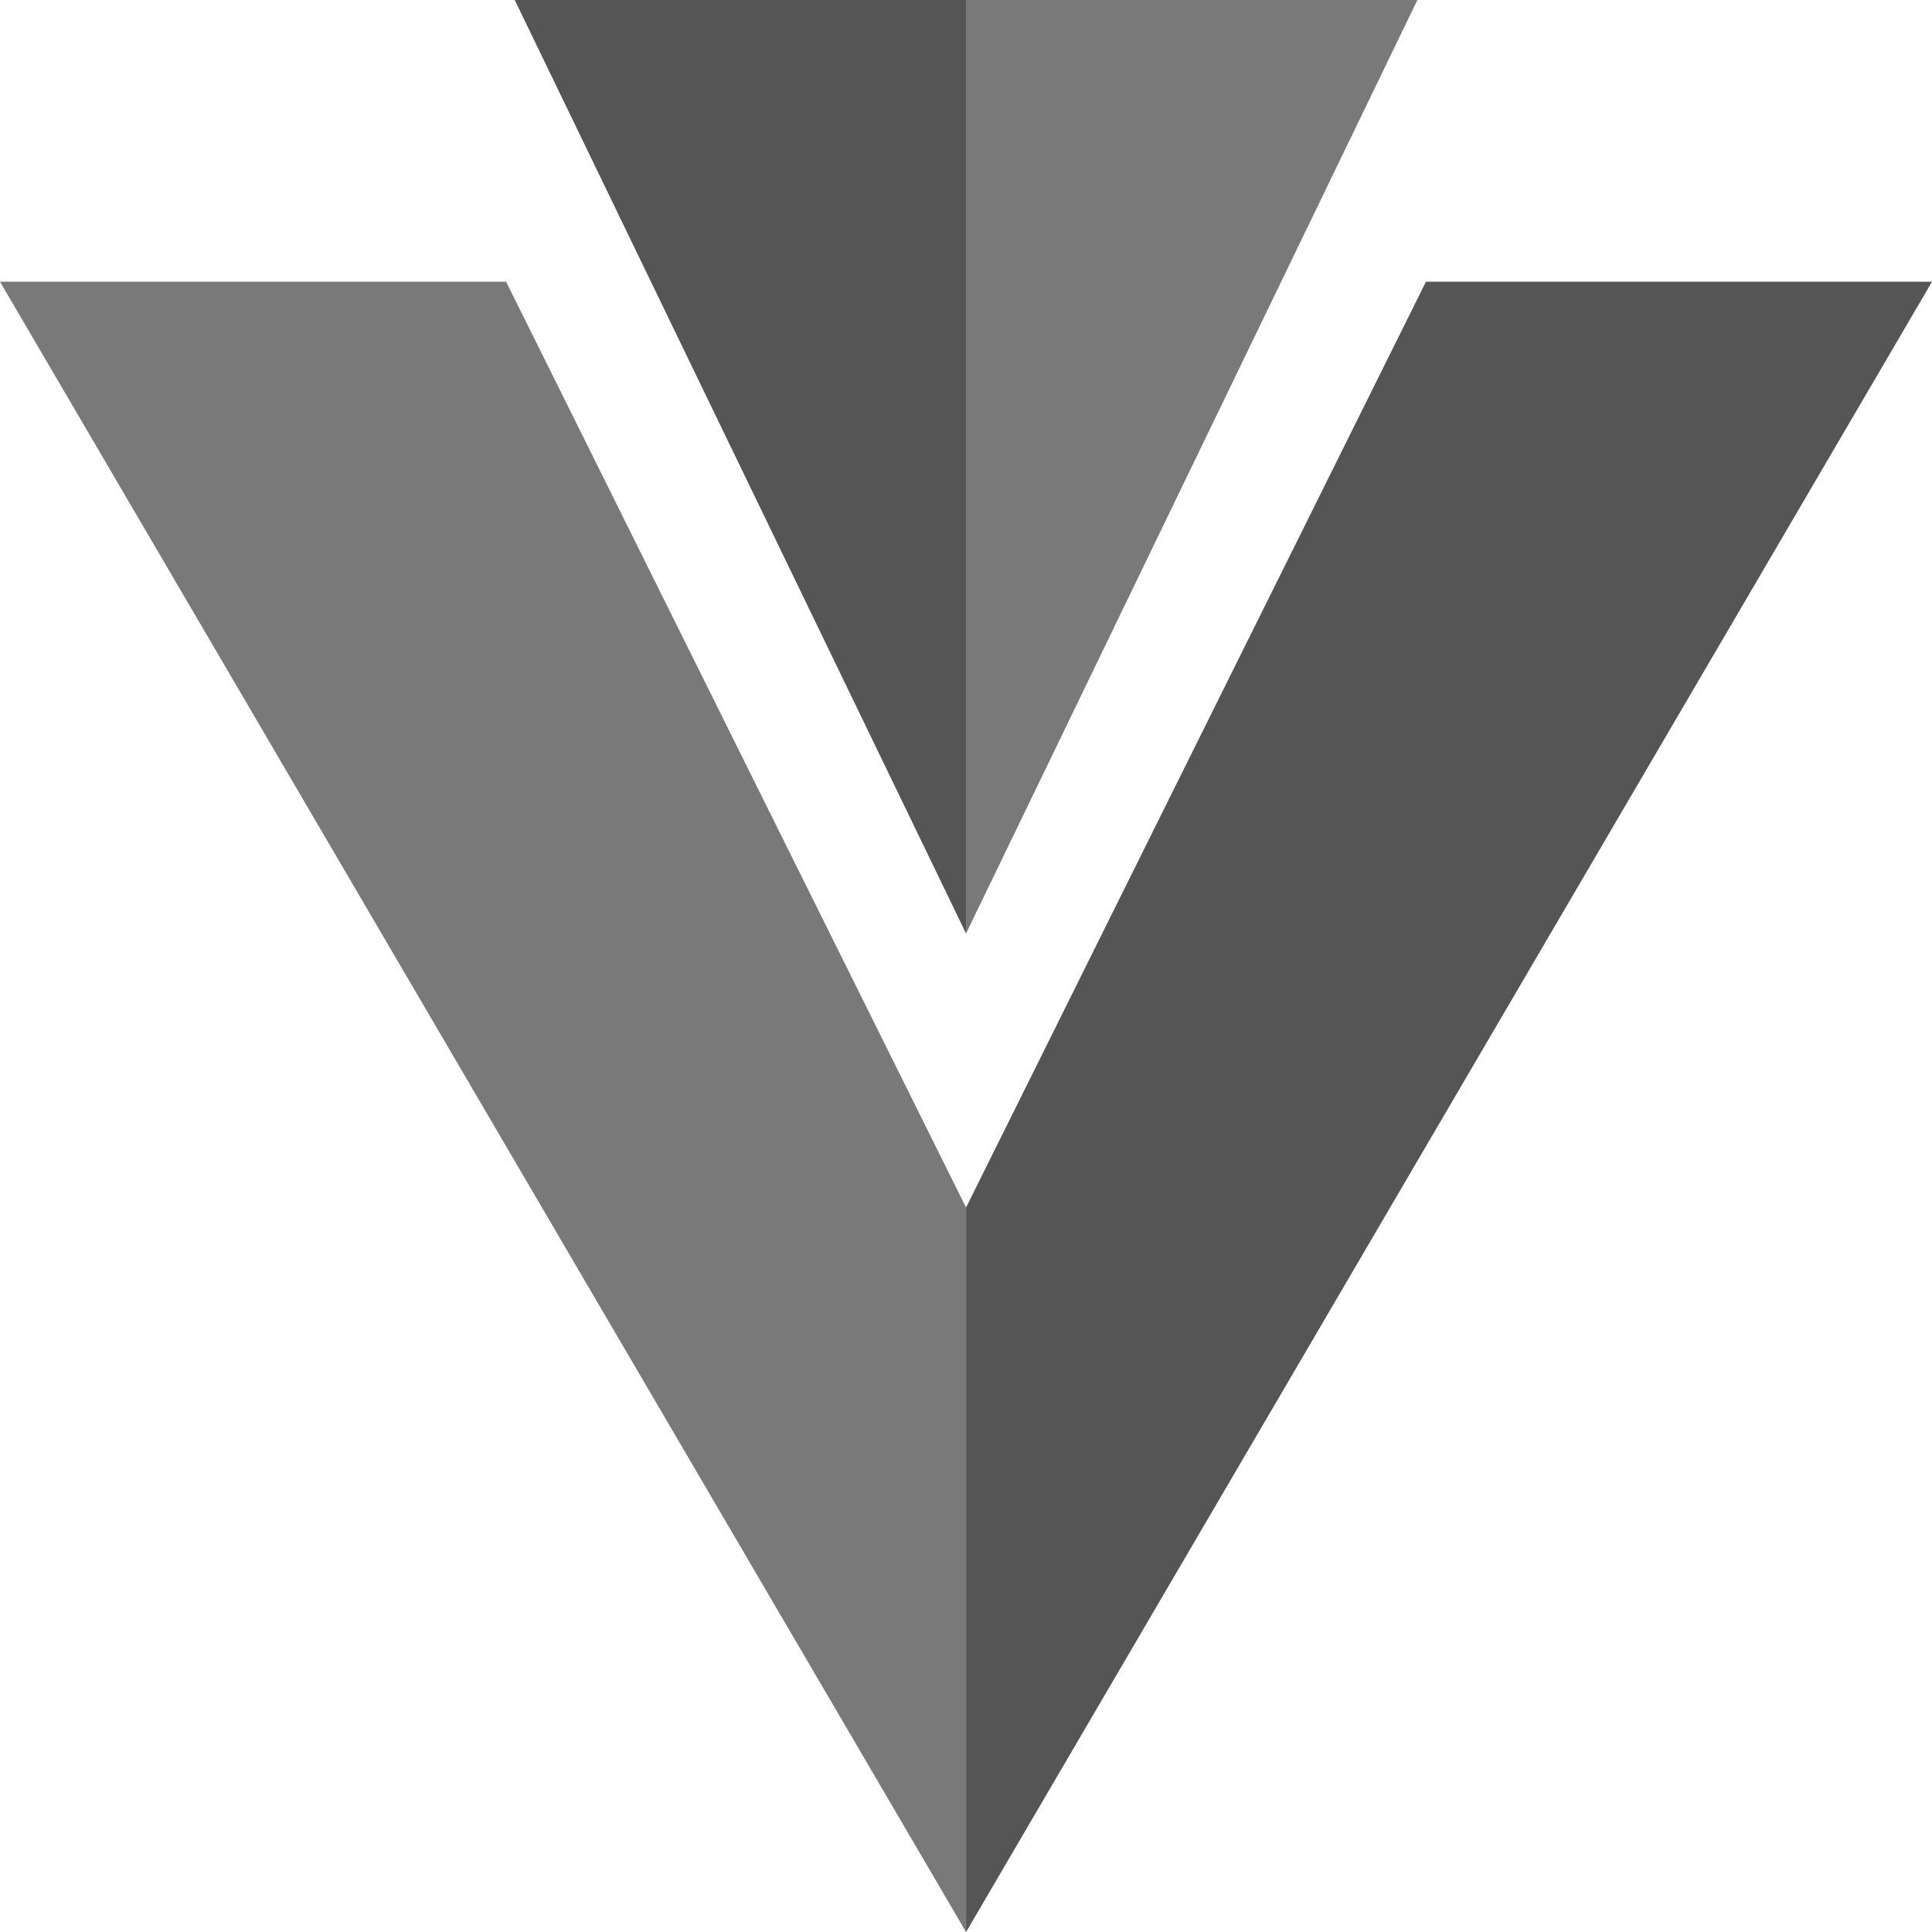
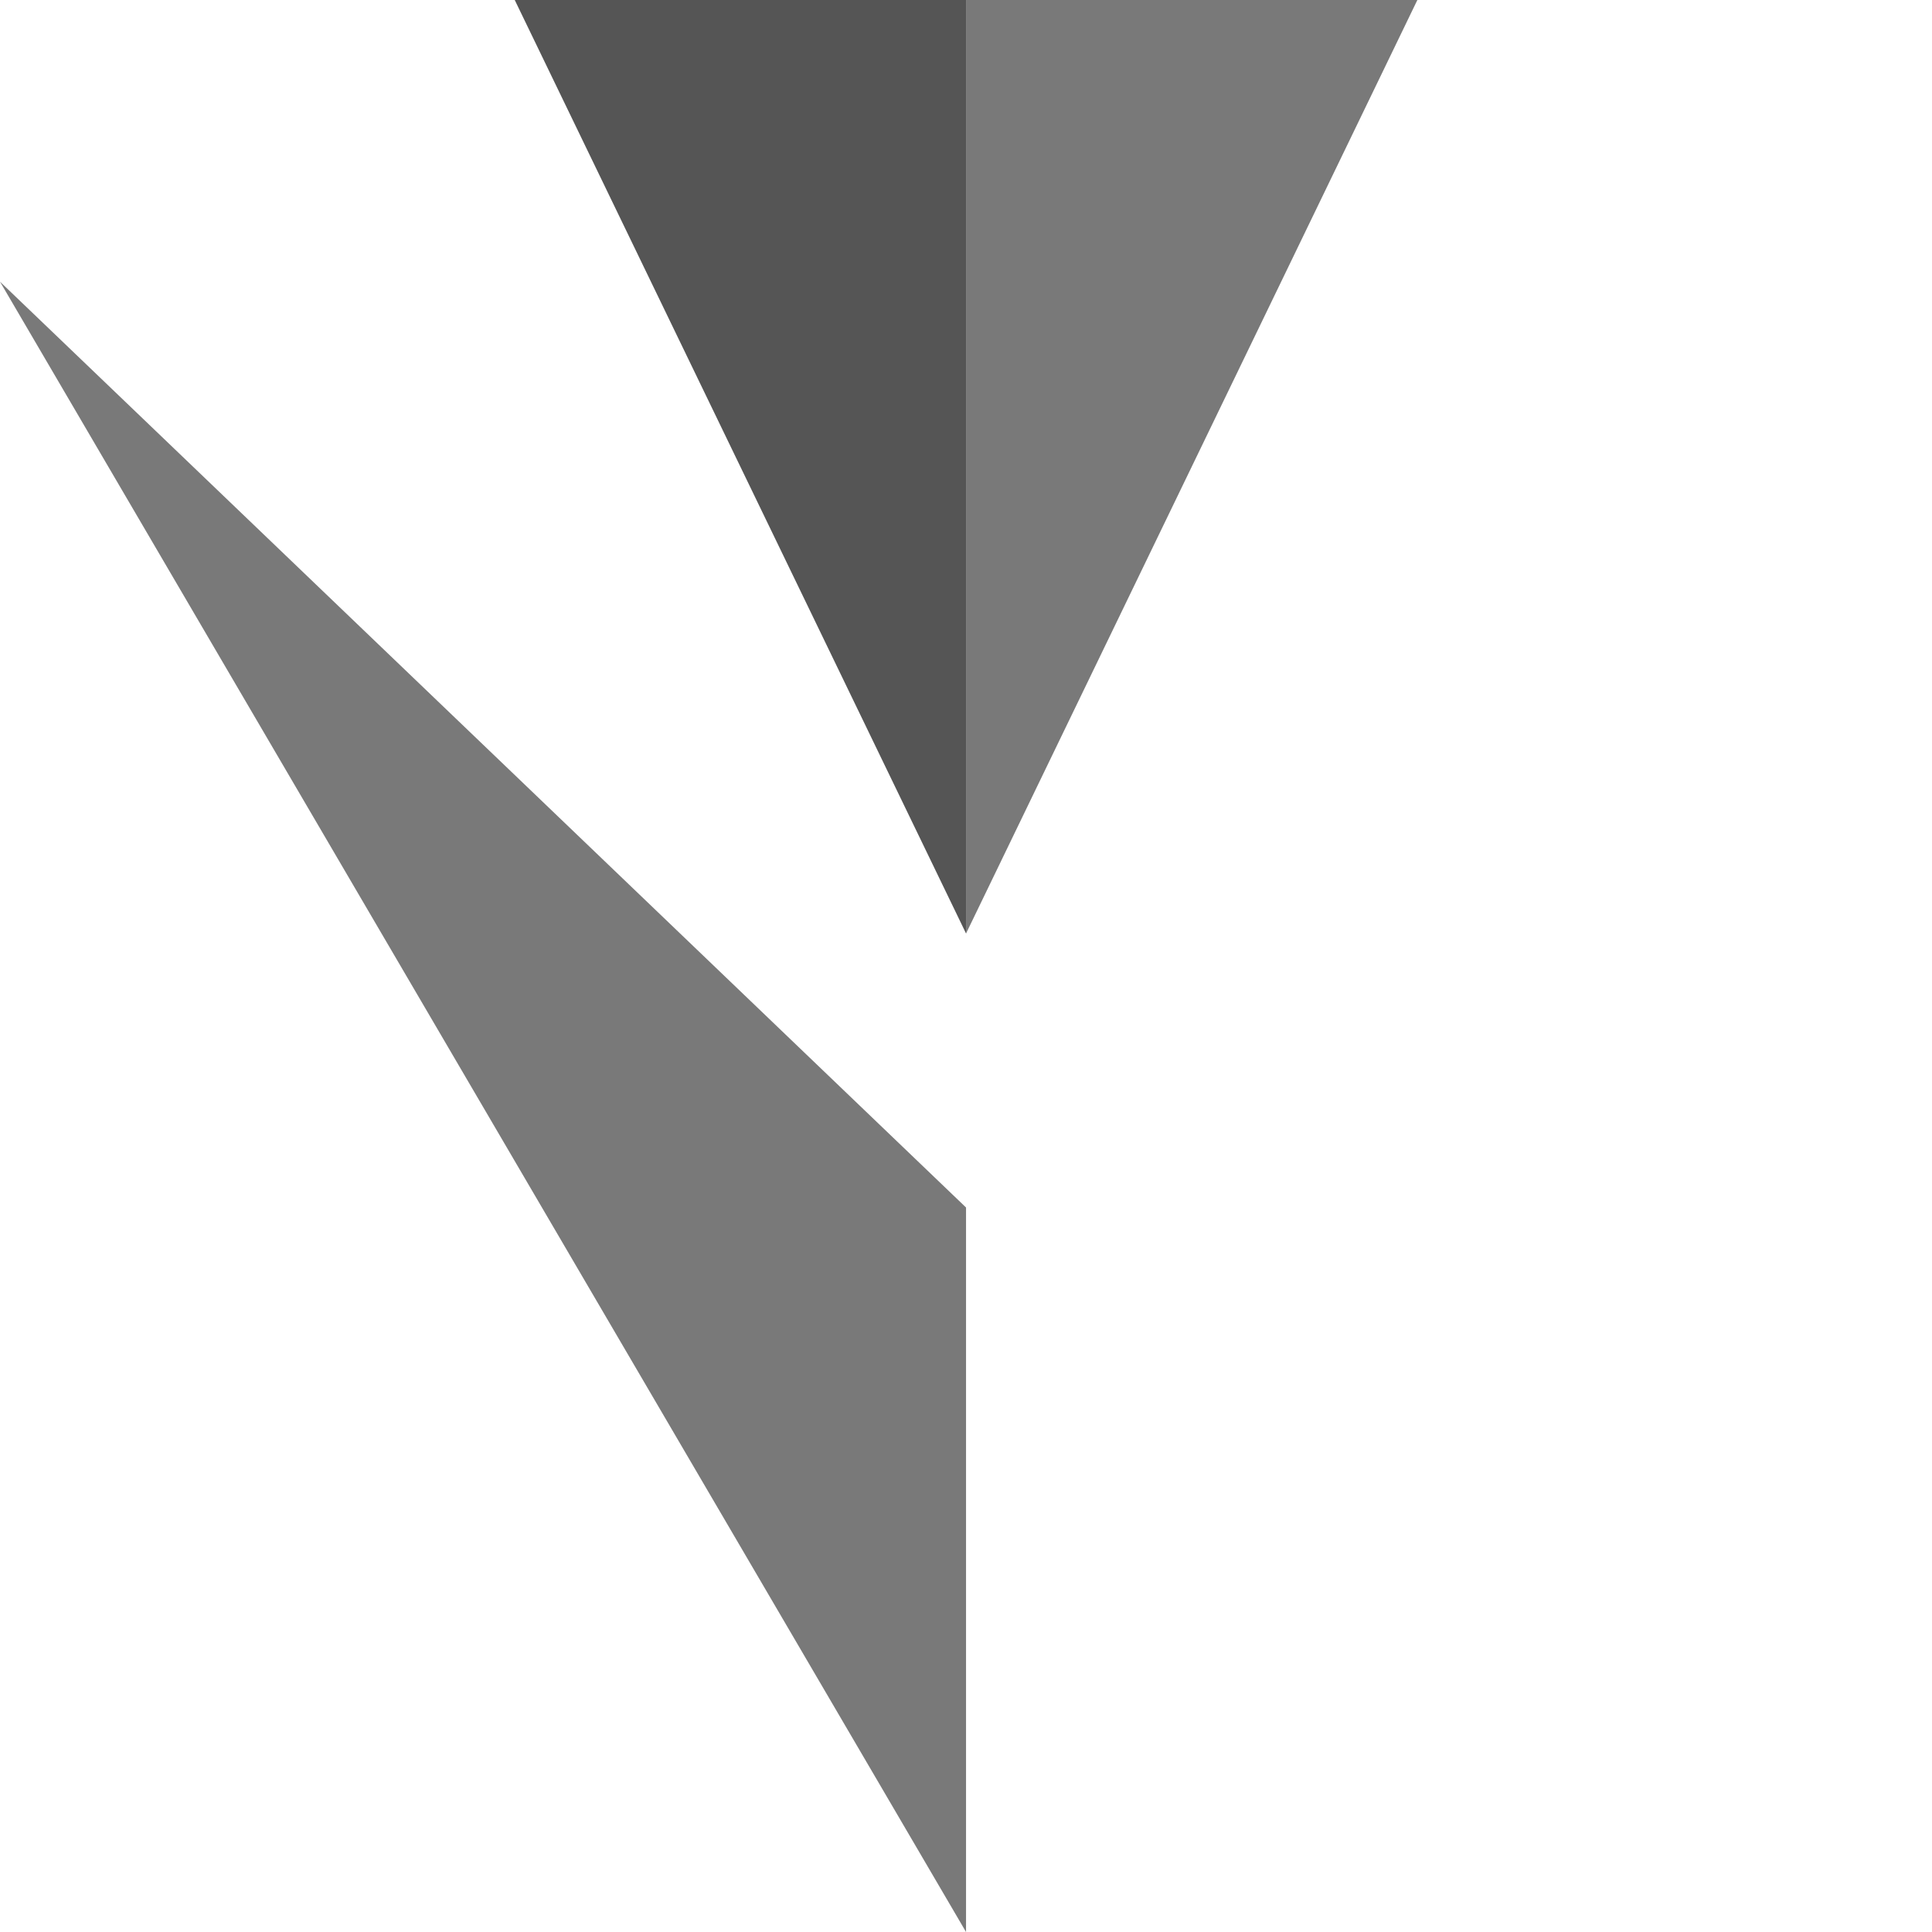
<svg xmlns="http://www.w3.org/2000/svg" width="56" height="56" viewBox="0 0 56 56" fill="none">
  <g clip-path="url(#clip0_28_840)">
    <path d="M28.002 0H14.92L28.002 27.059" fill="#555555" />
-     <path d="M28.001 35V56L0 8.165H14.669L28.001 35ZM28.001 0H41.083L28.001 27.059" fill="#797979" />
-     <path d="M41.332 8.165H56.001L28.002 56V35L41.332 8.165Z" fill="#555555" />
+     <path d="M28.001 35V56L0 8.165L28.001 35ZM28.001 0H41.083L28.001 27.059" fill="#797979" />
  </g>
  <defs>
    <clipPath id="clip0_28_840">
      <rect width="56" height="56" fill="white" />
    </clipPath>
  </defs>
</svg>